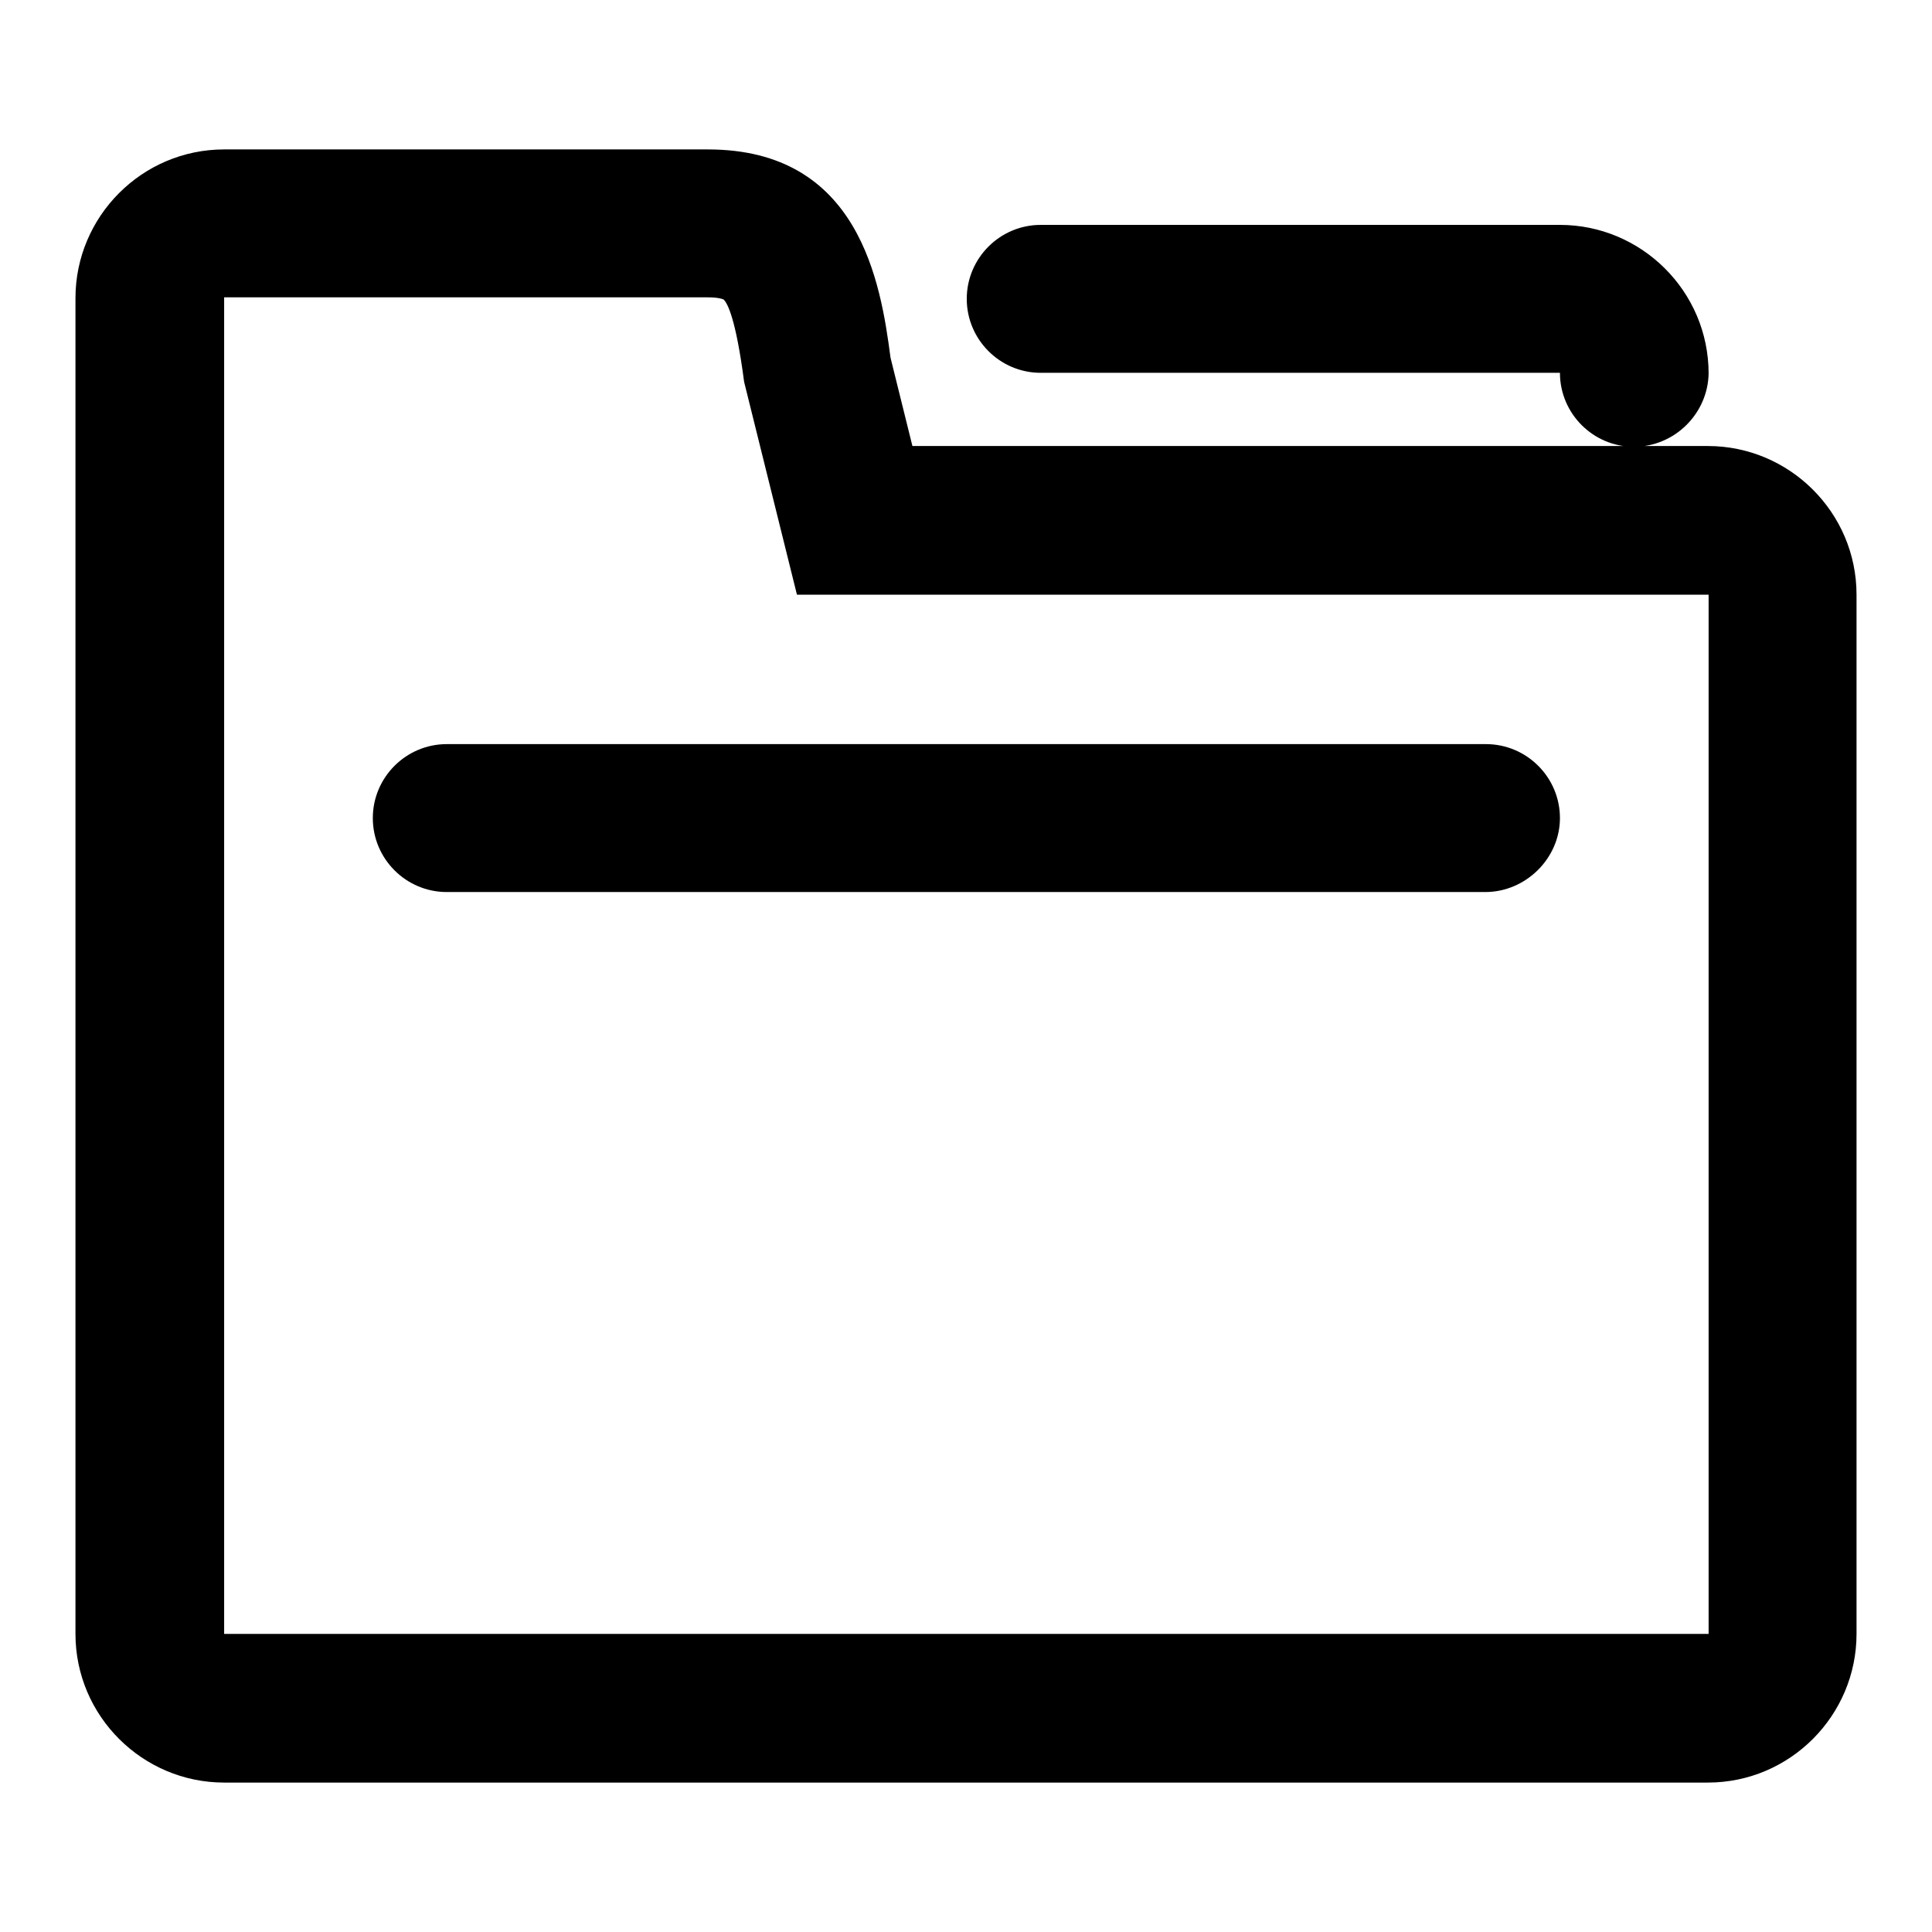
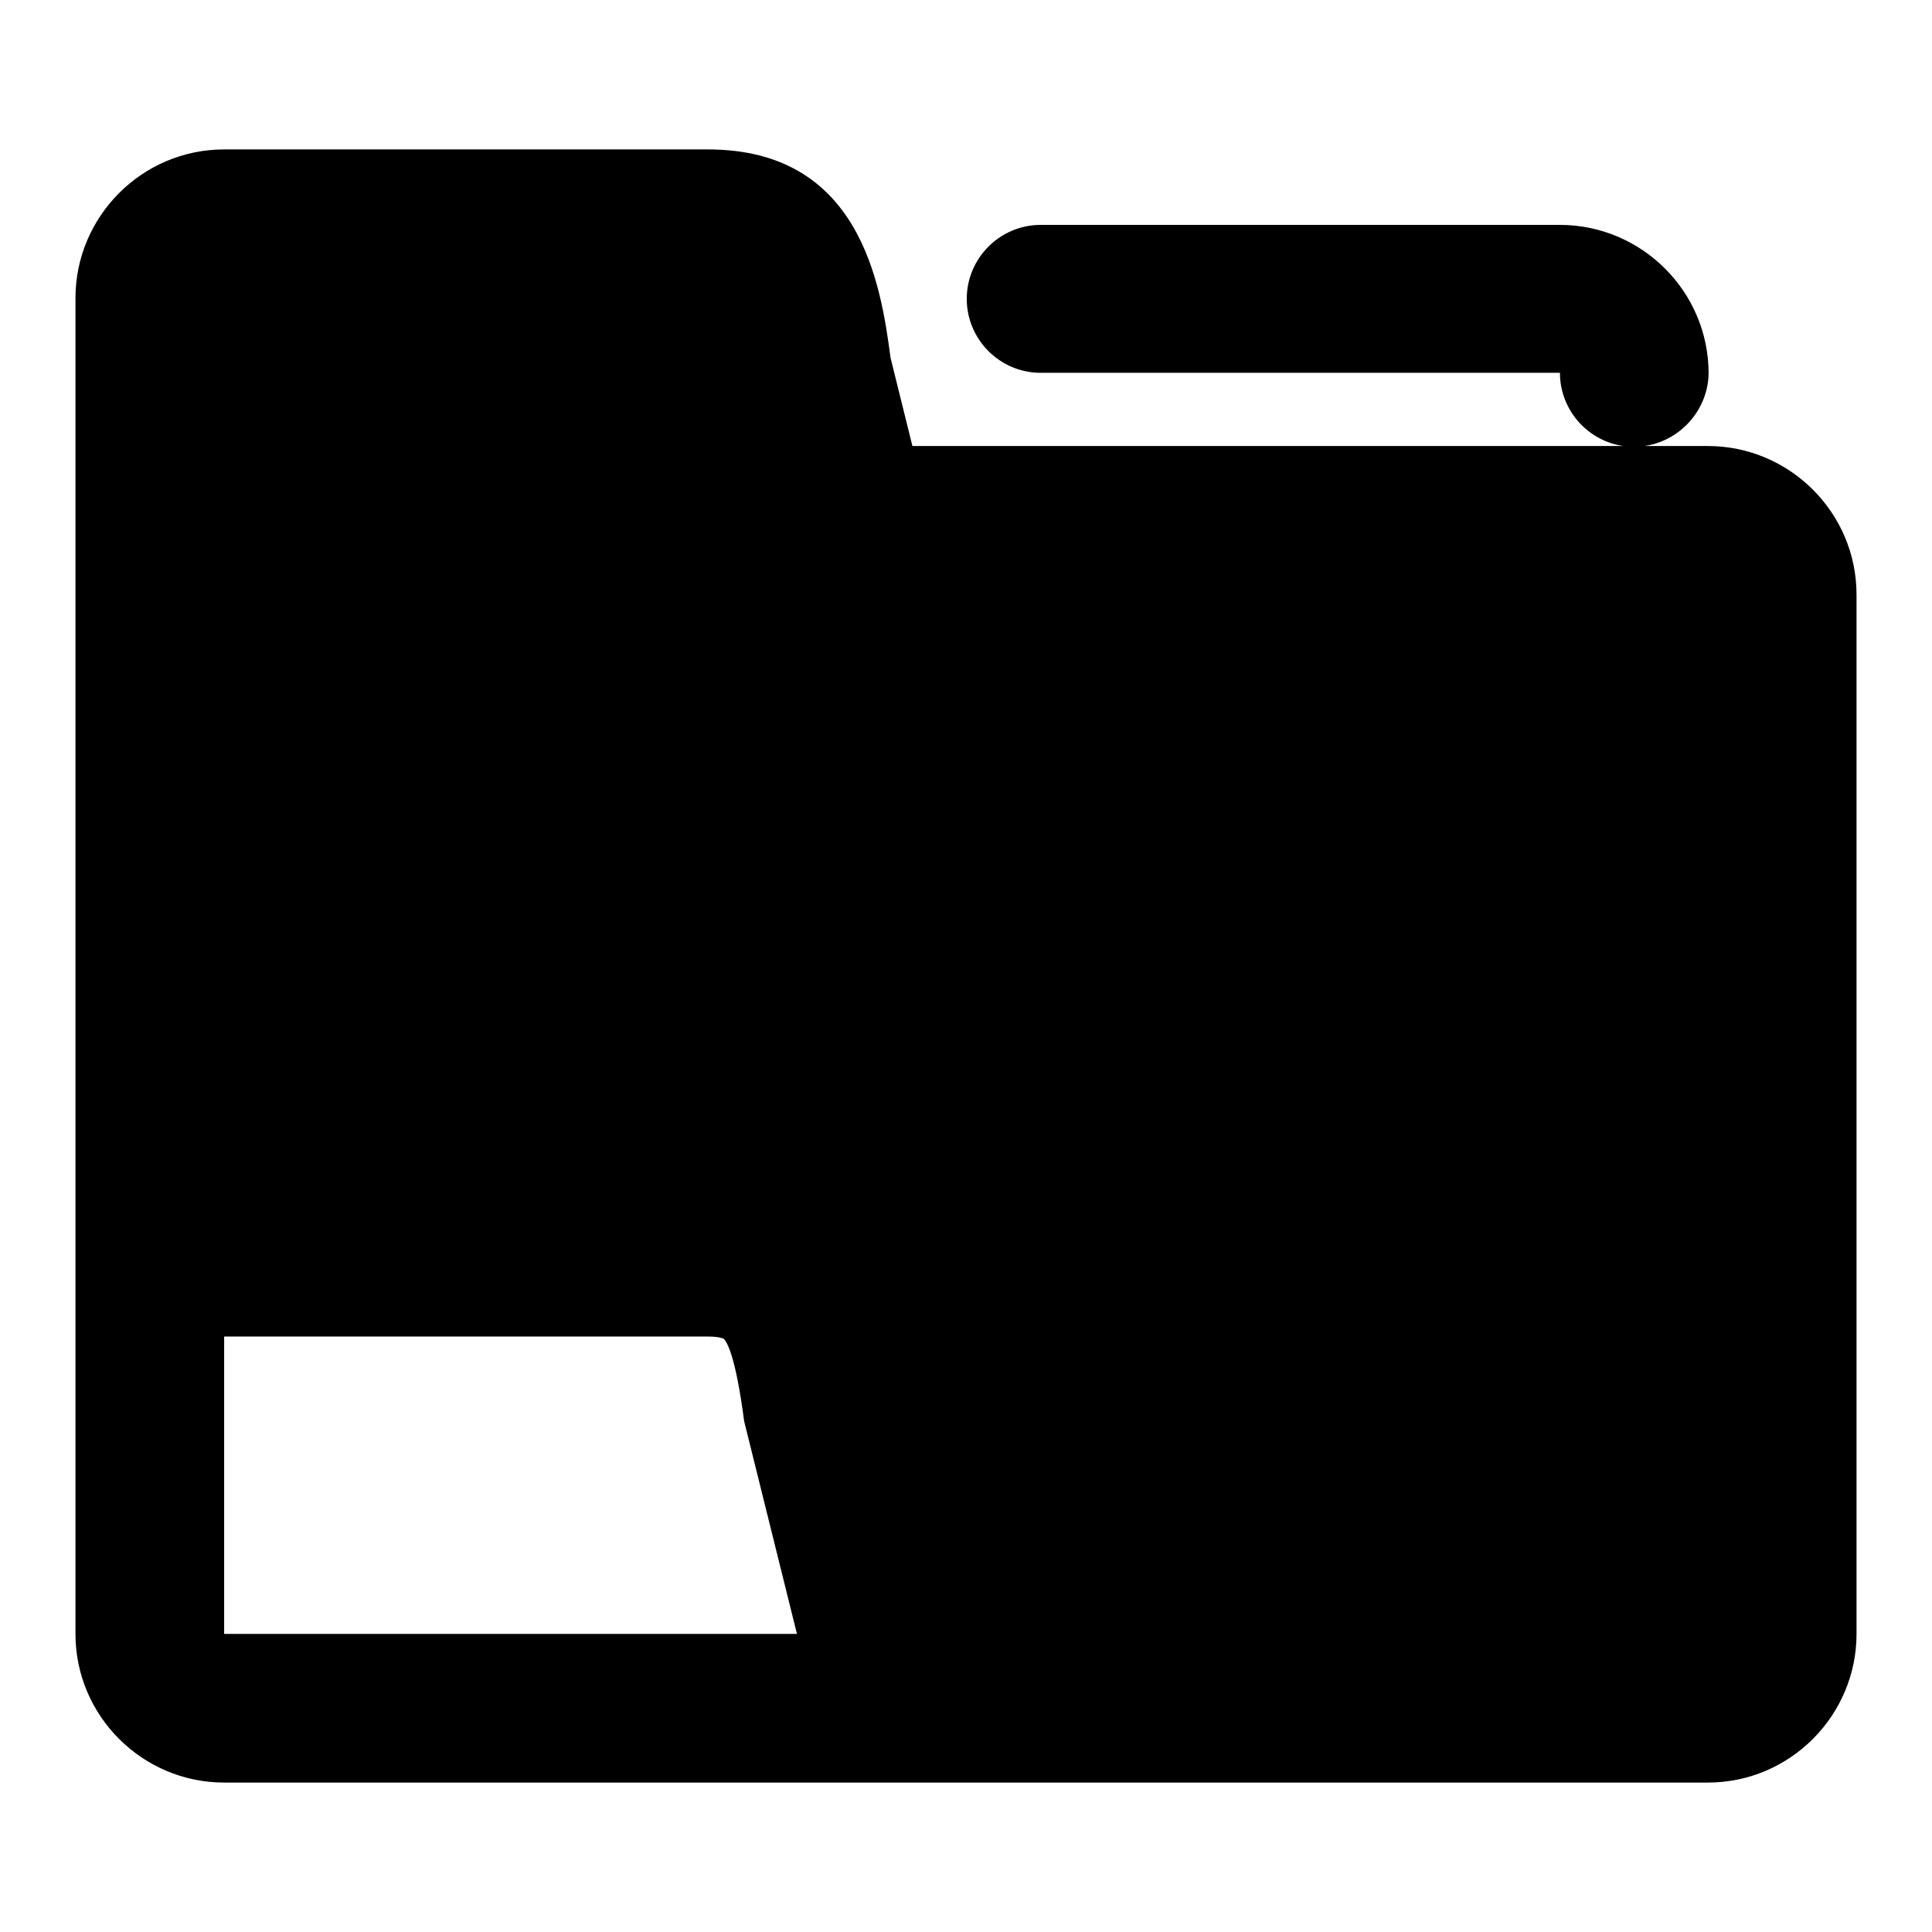
<svg xmlns="http://www.w3.org/2000/svg" version="1.1" x="0px" y="0px" viewBox="0 0 256 256" enable-background="new 0 0 256 256" xml:space="preserve">
  <g>
-     <path fill="#000000" d="M29.7,39.5v177l196.7,0l0-137.7H105.6l-7-28.2c-1.1-8.4-2.2-10.4-2.7-10.9c0,0-0.5-0.3-2.1-0.3H29.7z  M226.3,236.2H29.7c-10.8,0-19.7-8.8-19.7-19.7v-177c0-10.8,8.8-19.7,19.7-19.7h64.1c20.1,0,22.9,17.7,24.2,27.6l2.9,11.7h105.4 c10.8,0,19.7,8.8,19.7,19.7v137.7C246,227.3,237.2,236.2,226.3,236.2L226.3,236.2z M216.5,59.2c-5.4,0-9.8-4.4-9.8-9.8h-68.8 c-5.4,0-9.8-4.4-9.8-9.8s4.4-9.8,9.8-9.8h68.8c10.8,0,19.7,8.8,19.7,19.7C226.3,54.8,221.9,59.2,216.5,59.2 M196.8,118.2H59.2 c-5.4,0-9.8-4.4-9.8-9.8c0-5.4,4.4-9.8,9.8-9.8h137.7c5.4,0,9.8,4.4,9.8,9.8C206.7,113.7,202.2,118.2,196.8,118.2" />
+     <path fill="#000000" d="M29.7,39.5v177l196.7,0H105.6l-7-28.2c-1.1-8.4-2.2-10.4-2.7-10.9c0,0-0.5-0.3-2.1-0.3H29.7z  M226.3,236.2H29.7c-10.8,0-19.7-8.8-19.7-19.7v-177c0-10.8,8.8-19.7,19.7-19.7h64.1c20.1,0,22.9,17.7,24.2,27.6l2.9,11.7h105.4 c10.8,0,19.7,8.8,19.7,19.7v137.7C246,227.3,237.2,236.2,226.3,236.2L226.3,236.2z M216.5,59.2c-5.4,0-9.8-4.4-9.8-9.8h-68.8 c-5.4,0-9.8-4.4-9.8-9.8s4.4-9.8,9.8-9.8h68.8c10.8,0,19.7,8.8,19.7,19.7C226.3,54.8,221.9,59.2,216.5,59.2 M196.8,118.2H59.2 c-5.4,0-9.8-4.4-9.8-9.8c0-5.4,4.4-9.8,9.8-9.8h137.7c5.4,0,9.8,4.4,9.8,9.8C206.7,113.7,202.2,118.2,196.8,118.2" />
  </g>
</svg>